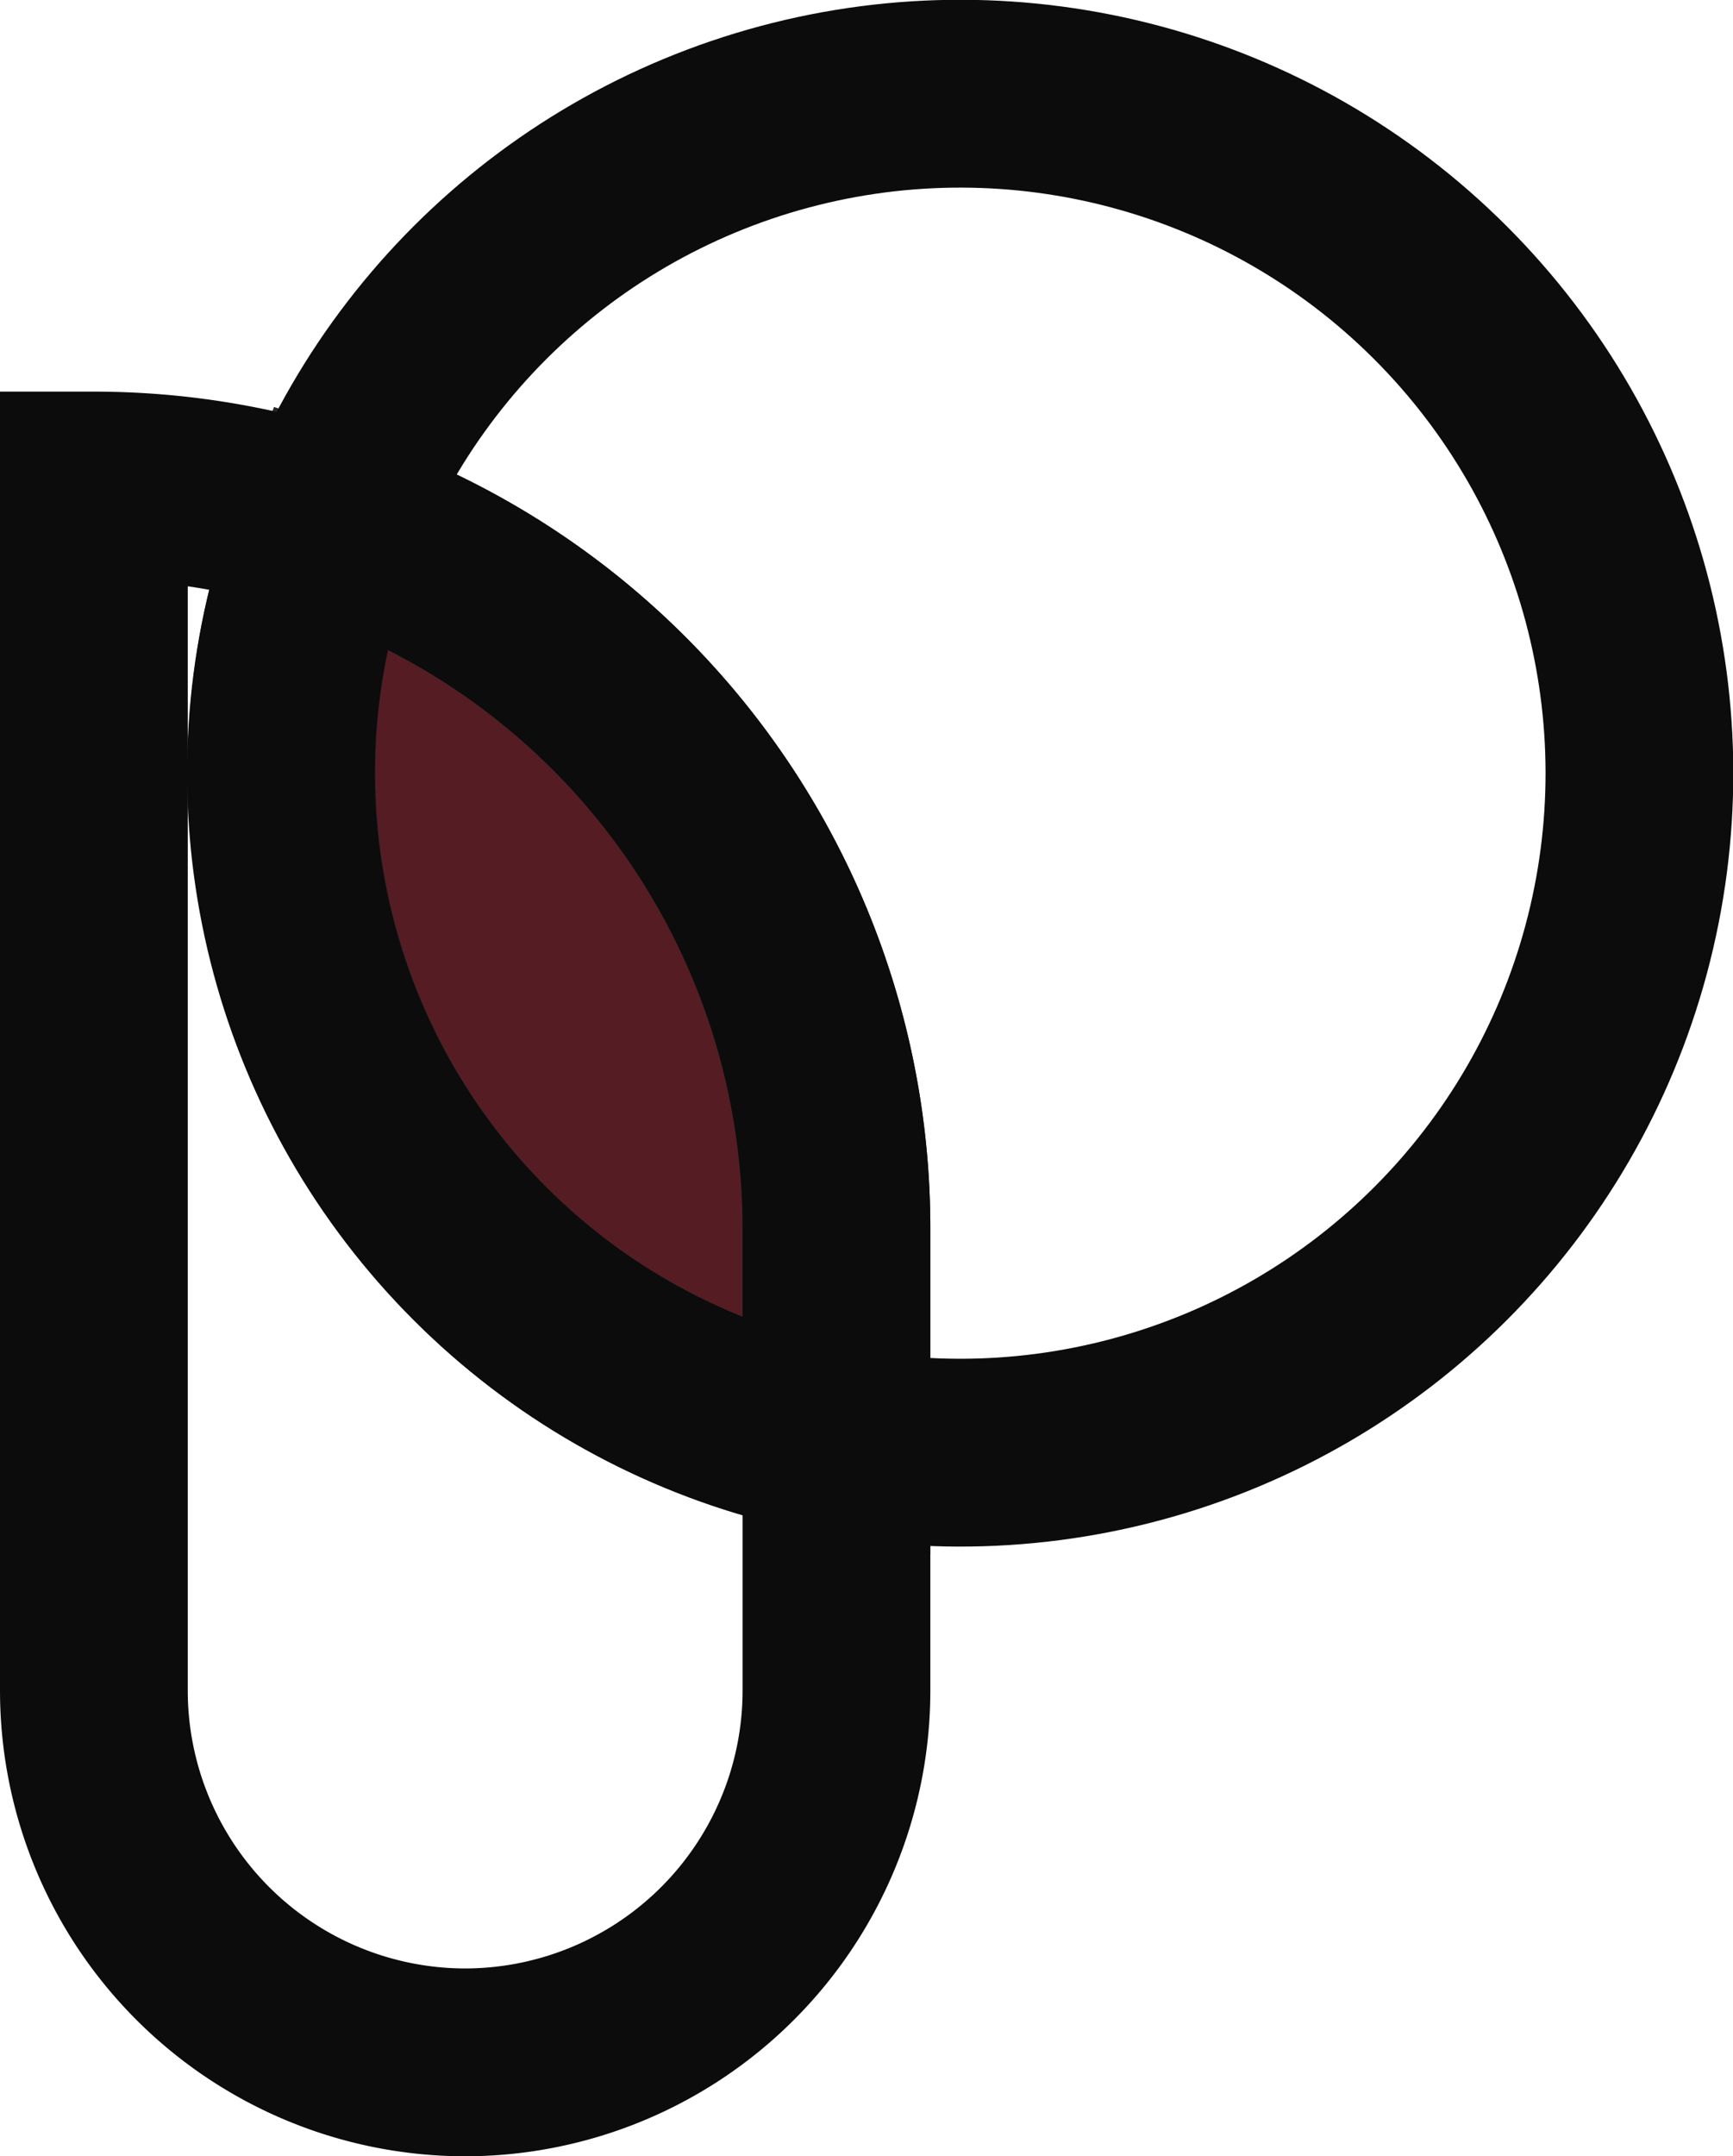
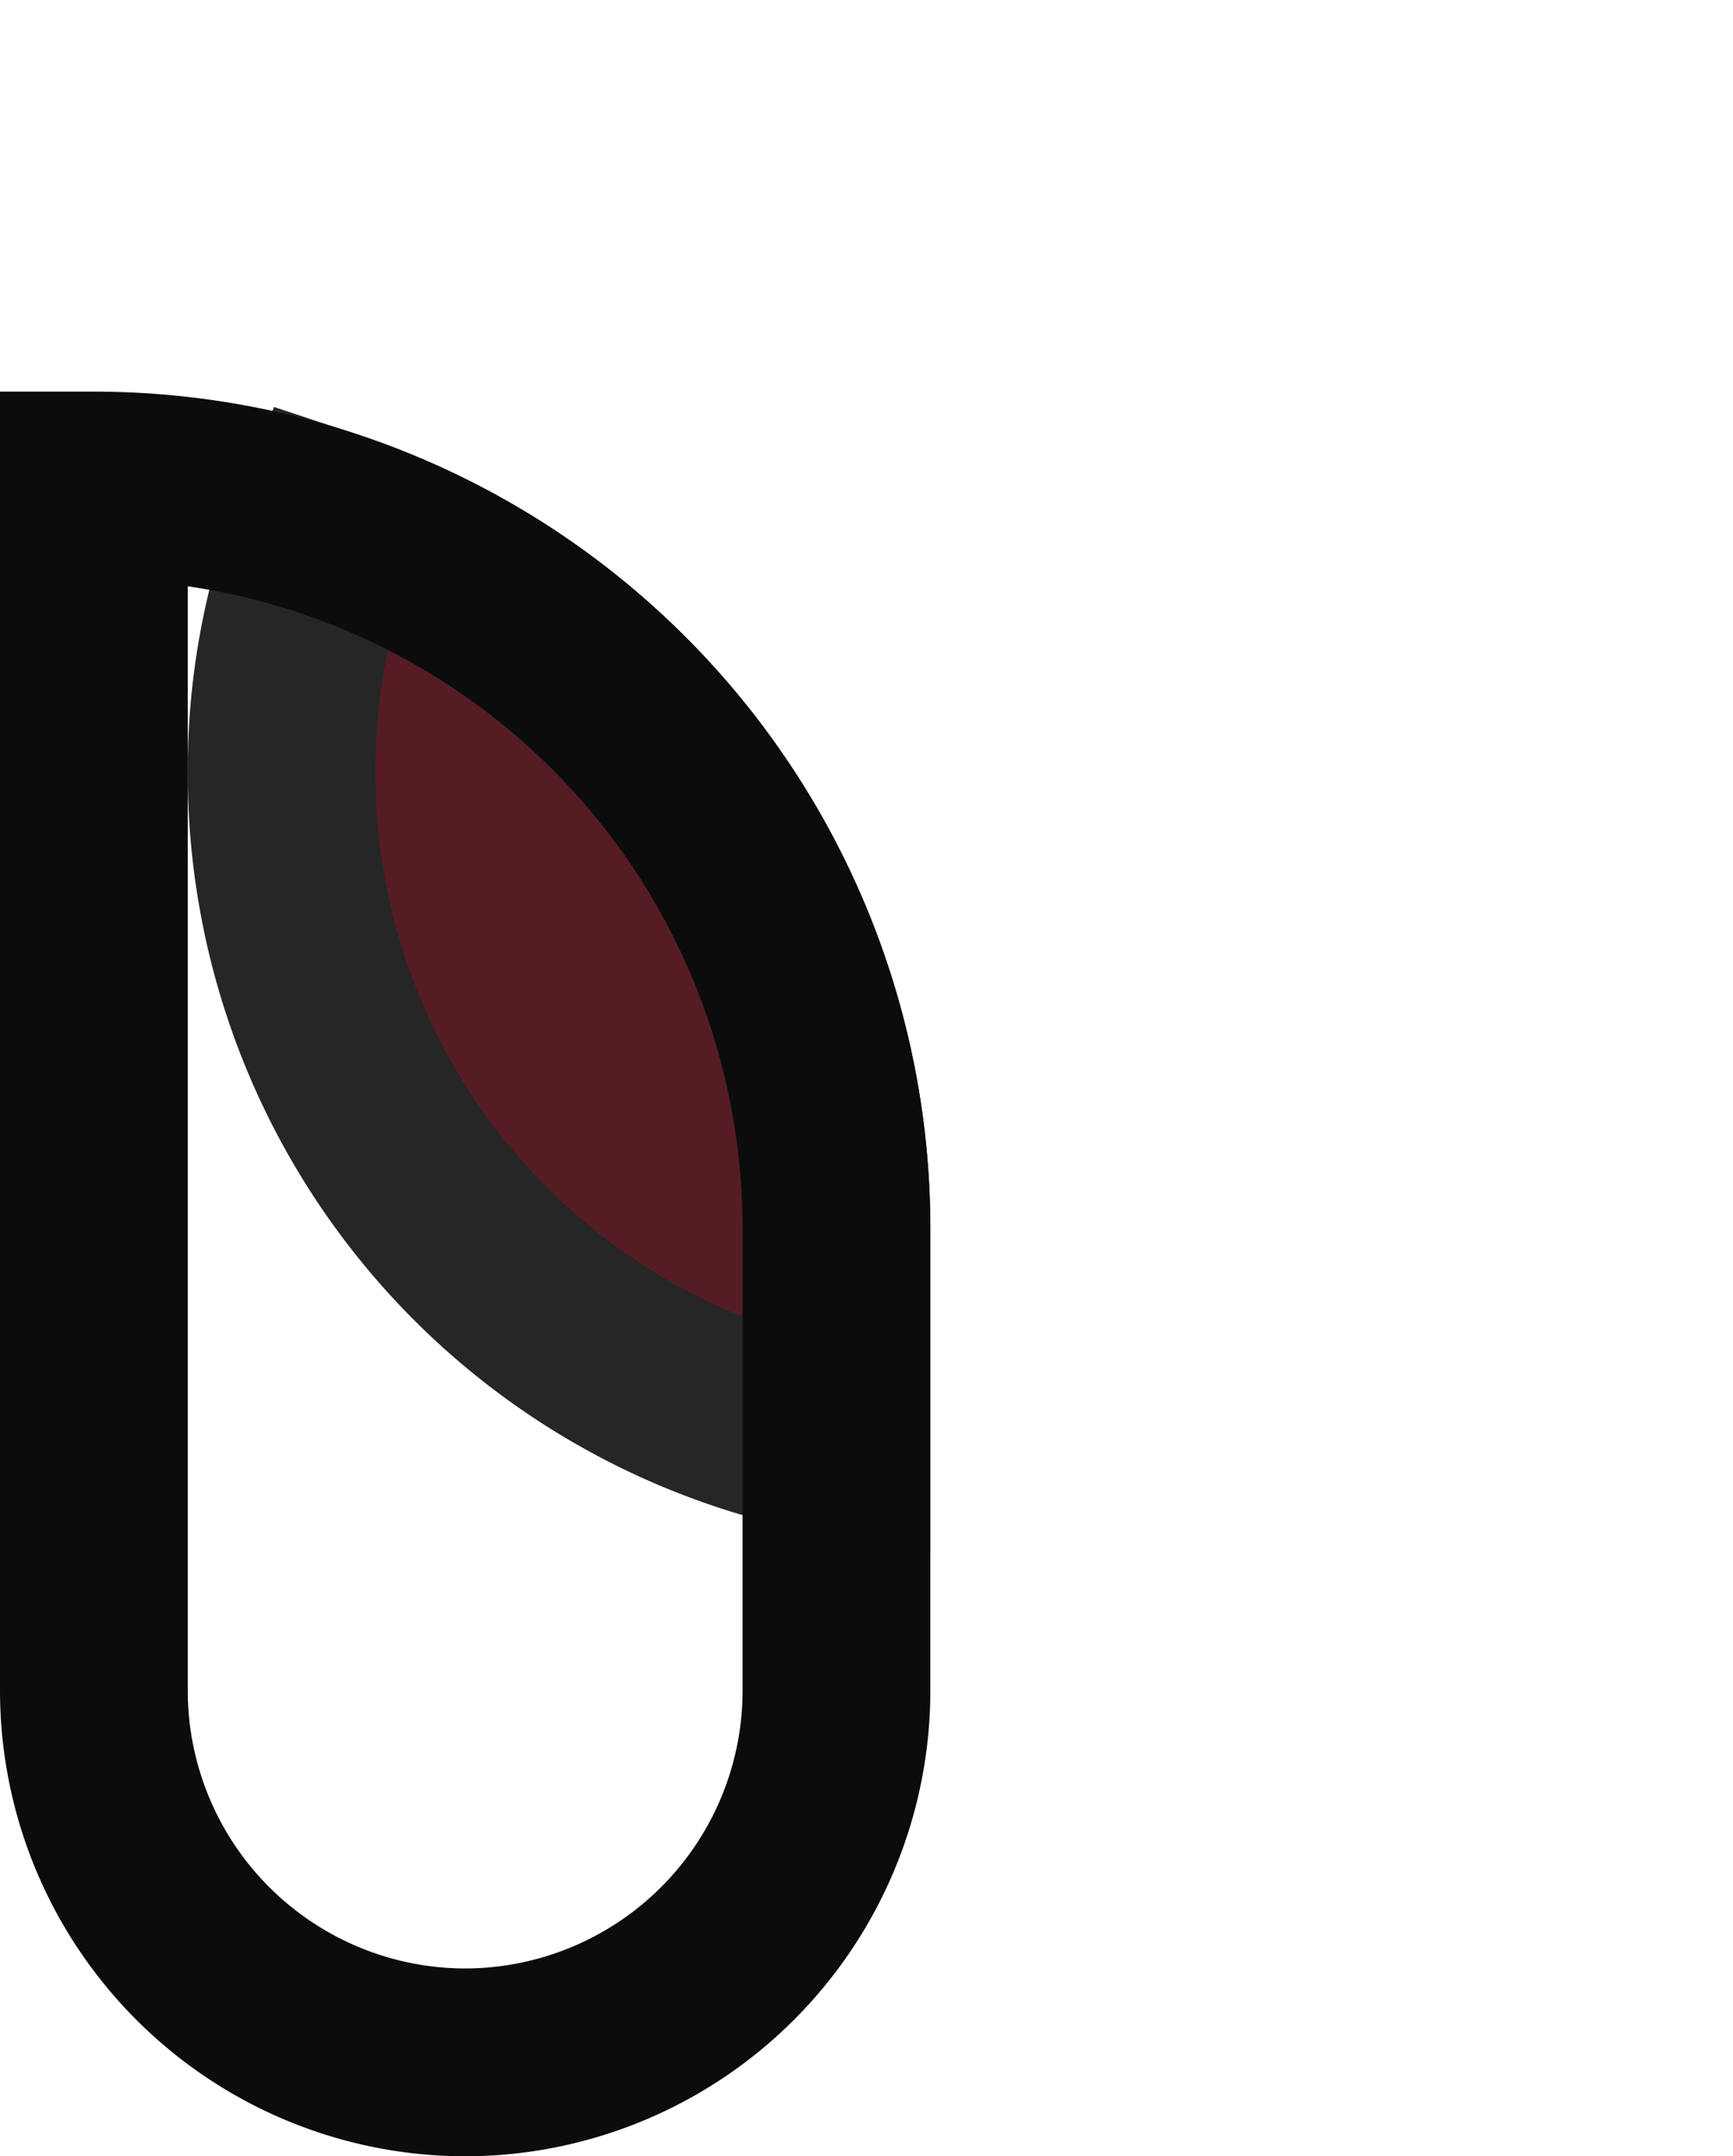
<svg xmlns="http://www.w3.org/2000/svg" viewBox="0 0 36.92 45.92">
  <defs>
    <style>.cls-1{fill:#561c24;stroke:#262626;}.cls-1,.cls-2{stroke-miterlimit:10;stroke-width:4px;}.cls-2{fill:none;stroke:#0c0c0c;}</style>
  </defs>
  <title>Asset 2</title>
  <g data-name="Layer 2" id="Layer_2">
    <g data-name="Layer 1" id="Layer_1-2">
      <path d="M17.82,26.17v4.52A14.46,14.46,0,0,1,6,16.47a14.18,14.18,0,0,1,1-5.31A15.8,15.8,0,0,1,17.82,26.17Z" class="cls-1" />
-       <circle transform="translate(-5.65 19.28) rotate(-45)" r="14.47" cy="16.47" cx="20.45" class="cls-2" />
-       <path d="M2,10.34H2A15.82,15.82,0,0,1,17.82,26.17V36a7.92,7.92,0,0,1-7.91,7.92h0A7.92,7.92,0,0,1,2,36Z" class="cls-2" />
+       <path d="M2,10.34H2A15.82,15.82,0,0,1,17.82,26.17V36a7.92,7.92,0,0,1-7.91,7.92A7.92,7.92,0,0,1,2,36Z" class="cls-2" />
    </g>
  </g>
</svg>